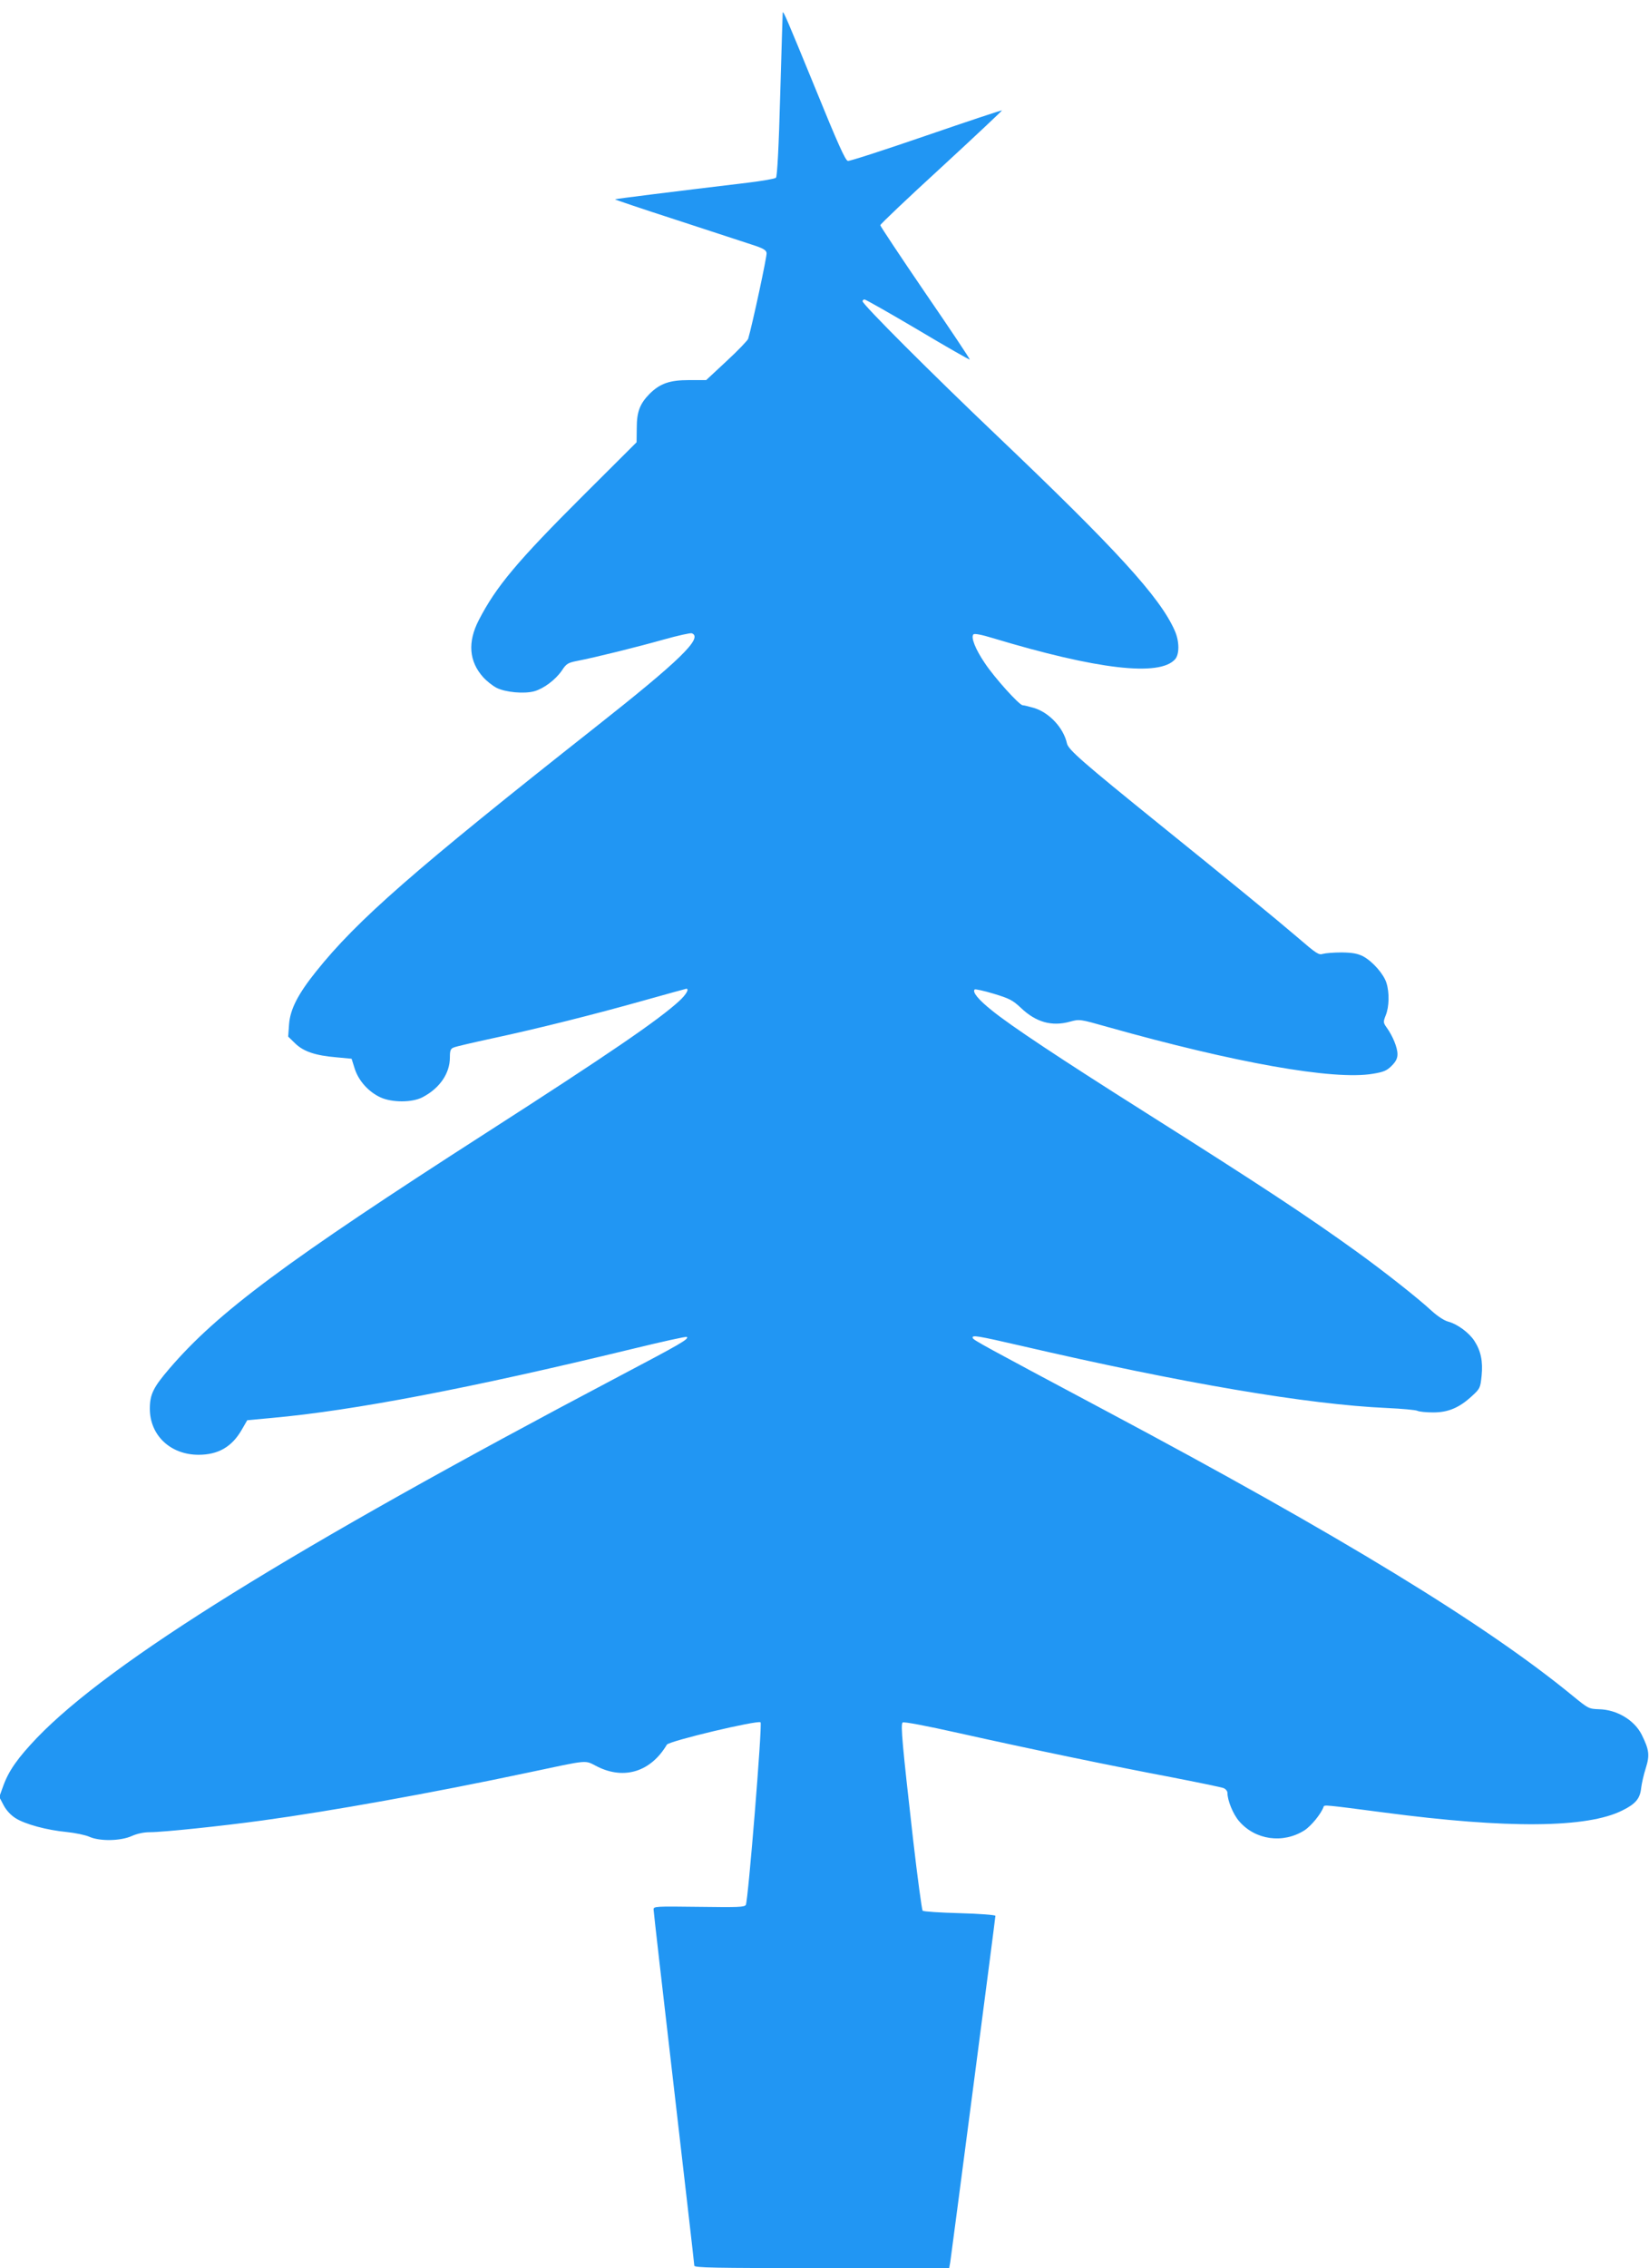
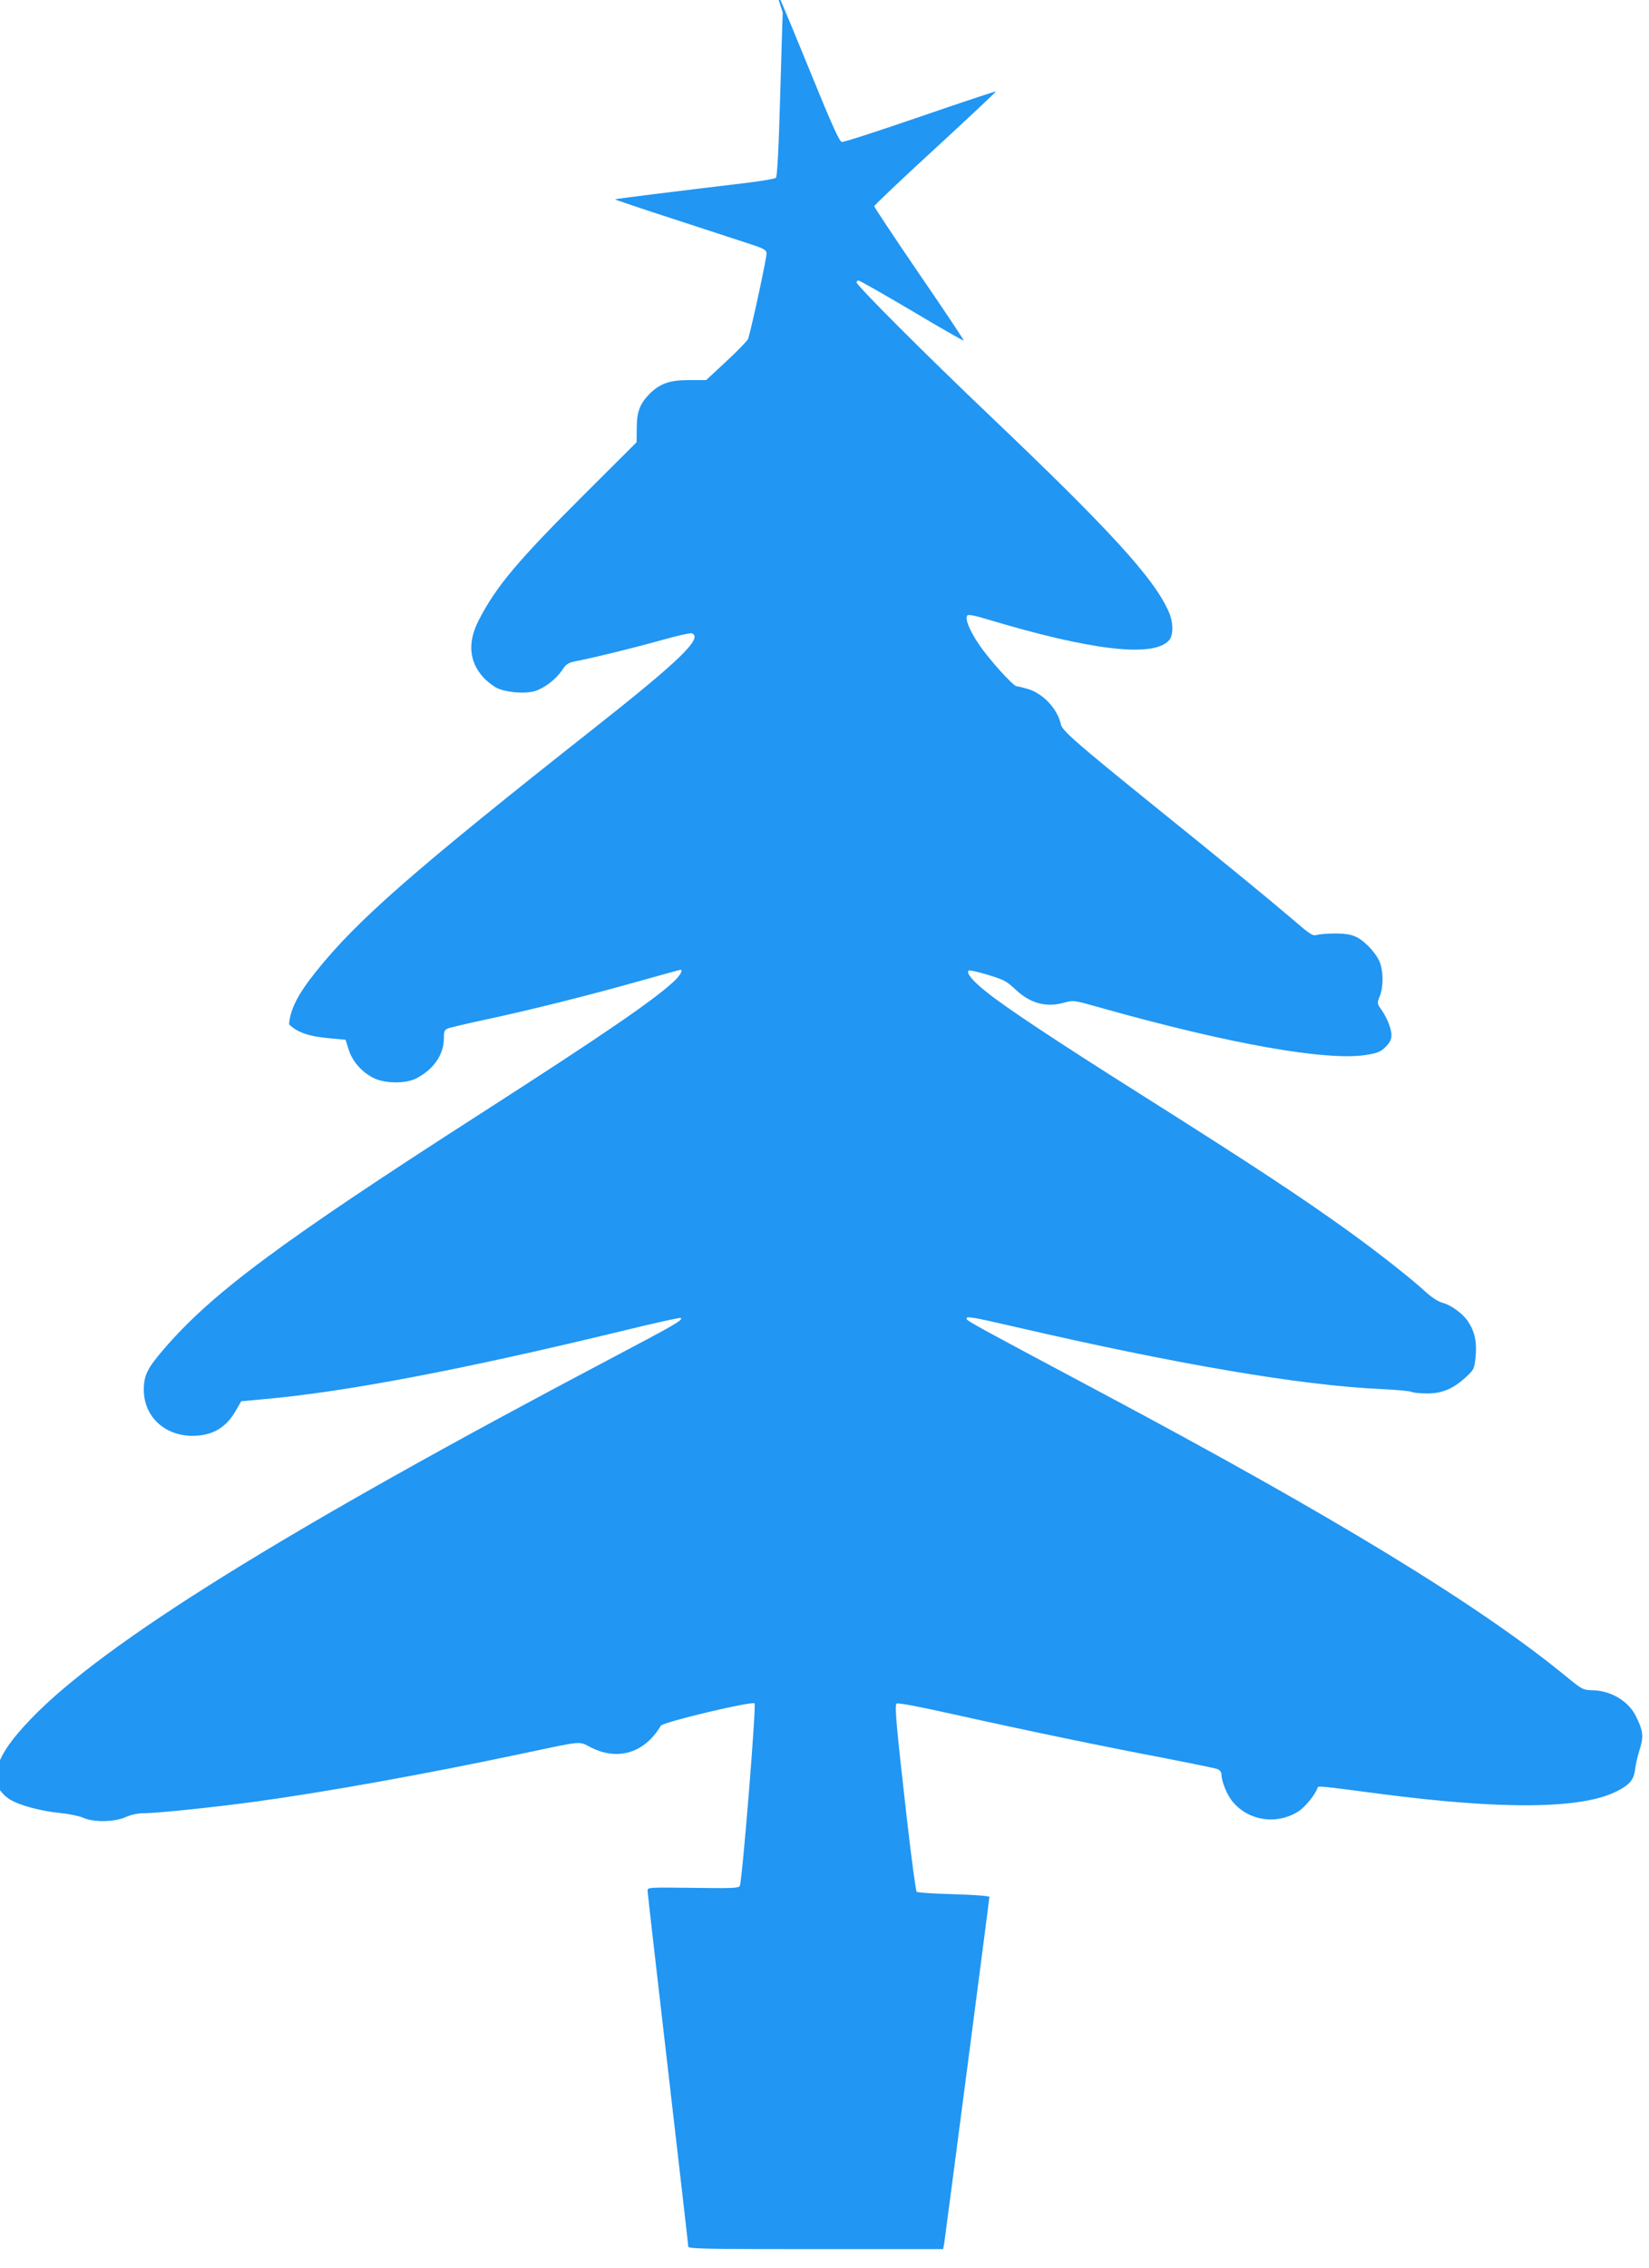
<svg xmlns="http://www.w3.org/2000/svg" version="1.0" width="931pt" height="1280pt" viewBox="0 0 931 1280" preserveAspectRatio="xMidYMid meet">
  <g transform="translate(0,1280) scale(0.1,-0.1)" fill="#2196f3" stroke="none">
-     <path d="M4419 12729 c0 -2 -7 -210 -14 -462 -8 -298 -17 -463 -24 -470 -6 -6 -77 -18 -158 -28 -426 -51 -748 -91 -751 -94 -2 -1 151 -53 340 -114 189 -62 381 -125 428 -140 69 -22 86 -32 88 -49 3 -17 -81 -407 -104 -484 -3 -9 -57 -66 -121 -125 l-116 -108 -96 0 c-110 0 -164 -19 -223 -77 -55 -56 -73 -101 -73 -193 l-1 -81 -300 -299 c-375 -374 -493 -515 -591 -705 -64 -124 -55 -233 25 -322 20 -22 54 -49 76 -60 50 -25 155 -35 213 -19 53 15 120 65 156 118 24 37 34 43 85 53 104 20 345 80 490 121 79 22 150 38 158 35 65 -25 -68 -154 -546 -531 -1023 -807 -1344 -1088 -1575 -1377 -102 -127 -147 -214 -153 -299 l-5 -69 39 -38 c47 -46 114 -69 234 -79 l85 -8 18 -57 c22 -68 78 -130 145 -161 65 -30 180 -30 238 1 96 50 154 134 154 224 0 41 4 50 23 57 12 5 110 28 217 51 252 54 576 135 863 216 125 35 230 64 232 64 18 0 -2 -34 -39 -68 -117 -108 -401 -302 -1086 -742 -1135 -729 -1521 -1016 -1793 -1333 -91 -106 -111 -146 -111 -227 0 -150 116 -260 275 -260 110 0 187 44 242 138 l33 57 140 13 c457 41 1122 168 2028 388 169 41 311 73 314 69 12 -12 -33 -38 -388 -225 -1845 -973 -2866 -1607 -3280 -2036 -109 -114 -161 -187 -192 -274 l-22 -61 24 -46 c15 -29 41 -57 68 -74 54 -34 175 -67 289 -78 48 -5 106 -17 128 -27 58 -26 175 -24 238 4 31 14 69 22 103 22 74 0 409 35 634 66 388 53 957 155 1495 269 365 77 321 73 400 34 151 -74 300 -27 390 125 13 21 515 140 529 126 11 -11 -70 -1005 -83 -1030 -7 -13 -44 -14 -265 -11 -245 3 -256 3 -256 -15 0 -11 52 -464 115 -1007 63 -544 115 -995 115 -1003 0 -12 106 -14 720 -14 l719 0 6 33 c6 39 255 1943 255 1955 0 5 -90 12 -201 15 -111 3 -205 9 -210 14 -4 4 -29 186 -54 404 -60 528 -71 647 -59 658 5 6 131 -18 319 -60 403 -90 862 -185 1200 -249 149 -29 280 -56 293 -61 12 -5 22 -17 22 -27 0 -43 32 -121 66 -160 91 -106 247 -128 368 -52 39 25 96 95 109 134 4 11 6 11 342 -33 697 -92 1147 -88 1345 12 75 37 100 67 106 128 3 24 14 74 26 111 23 73 19 103 -23 188 -41 82 -140 142 -242 144 -57 2 -60 4 -147 75 -491 403 -1310 903 -2642 1612 -689 367 -742 396 -746 408 -6 18 22 14 273 -44 915 -212 1618 -331 2065 -351 85 -4 163 -11 173 -16 10 -5 50 -9 89 -9 85 0 148 27 219 93 45 41 47 46 54 114 8 81 -4 140 -41 197 -30 46 -95 94 -146 108 -24 6 -62 31 -97 63 -79 73 -270 223 -421 332 -279 201 -535 370 -1195 787 -486 307 -758 488 -863 573 -78 62 -114 106 -99 120 3 3 51 -7 107 -24 89 -27 107 -36 154 -80 85 -81 174 -106 276 -78 55 15 56 15 211 -29 725 -204 1279 -302 1499 -265 62 10 80 18 107 45 24 24 33 42 33 66 0 37 -27 103 -61 150 -20 28 -20 32 -5 70 19 47 21 126 4 181 -15 50 -78 122 -132 151 -32 16 -59 21 -121 22 -44 0 -92 -4 -106 -8 -23 -8 -38 2 -141 91 -124 106 -396 329 -783 641 -433 350 -513 420 -521 455 -19 88 -100 175 -187 201 -28 8 -56 15 -63 15 -19 0 -159 155 -214 238 -53 78 -80 146 -64 162 6 6 47 -2 109 -21 591 -178 941 -218 1029 -120 26 29 25 103 -2 163 -83 188 -330 458 -1002 1098 -374 356 -760 742 -760 760 0 5 5 10 11 10 6 0 142 -77 301 -171 159 -95 291 -170 293 -168 2 3 -111 172 -251 376 -140 205 -254 377 -254 382 0 6 155 153 345 327 190 175 343 319 342 321 -2 2 -194 -62 -427 -142 -233 -80 -432 -145 -443 -143 -14 2 -56 95 -187 417 -155 378 -178 433 -181 420z" />
+     <path d="M4419 12729 c0 -2 -7 -210 -14 -462 -8 -298 -17 -463 -24 -470 -6 -6 -77 -18 -158 -28 -426 -51 -748 -91 -751 -94 -2 -1 151 -53 340 -114 189 -62 381 -125 428 -140 69 -22 86 -32 88 -49 3 -17 -81 -407 -104 -484 -3 -9 -57 -66 -121 -125 l-116 -108 -96 0 c-110 0 -164 -19 -223 -77 -55 -56 -73 -101 -73 -193 l-1 -81 -300 -299 c-375 -374 -493 -515 -591 -705 -64 -124 -55 -233 25 -322 20 -22 54 -49 76 -60 50 -25 155 -35 213 -19 53 15 120 65 156 118 24 37 34 43 85 53 104 20 345 80 490 121 79 22 150 38 158 35 65 -25 -68 -154 -546 -531 -1023 -807 -1344 -1088 -1575 -1377 -102 -127 -147 -214 -153 -299 c47 -46 114 -69 234 -79 l85 -8 18 -57 c22 -68 78 -130 145 -161 65 -30 180 -30 238 1 96 50 154 134 154 224 0 41 4 50 23 57 12 5 110 28 217 51 252 54 576 135 863 216 125 35 230 64 232 64 18 0 -2 -34 -39 -68 -117 -108 -401 -302 -1086 -742 -1135 -729 -1521 -1016 -1793 -1333 -91 -106 -111 -146 -111 -227 0 -150 116 -260 275 -260 110 0 187 44 242 138 l33 57 140 13 c457 41 1122 168 2028 388 169 41 311 73 314 69 12 -12 -33 -38 -388 -225 -1845 -973 -2866 -1607 -3280 -2036 -109 -114 -161 -187 -192 -274 l-22 -61 24 -46 c15 -29 41 -57 68 -74 54 -34 175 -67 289 -78 48 -5 106 -17 128 -27 58 -26 175 -24 238 4 31 14 69 22 103 22 74 0 409 35 634 66 388 53 957 155 1495 269 365 77 321 73 400 34 151 -74 300 -27 390 125 13 21 515 140 529 126 11 -11 -70 -1005 -83 -1030 -7 -13 -44 -14 -265 -11 -245 3 -256 3 -256 -15 0 -11 52 -464 115 -1007 63 -544 115 -995 115 -1003 0 -12 106 -14 720 -14 l719 0 6 33 c6 39 255 1943 255 1955 0 5 -90 12 -201 15 -111 3 -205 9 -210 14 -4 4 -29 186 -54 404 -60 528 -71 647 -59 658 5 6 131 -18 319 -60 403 -90 862 -185 1200 -249 149 -29 280 -56 293 -61 12 -5 22 -17 22 -27 0 -43 32 -121 66 -160 91 -106 247 -128 368 -52 39 25 96 95 109 134 4 11 6 11 342 -33 697 -92 1147 -88 1345 12 75 37 100 67 106 128 3 24 14 74 26 111 23 73 19 103 -23 188 -41 82 -140 142 -242 144 -57 2 -60 4 -147 75 -491 403 -1310 903 -2642 1612 -689 367 -742 396 -746 408 -6 18 22 14 273 -44 915 -212 1618 -331 2065 -351 85 -4 163 -11 173 -16 10 -5 50 -9 89 -9 85 0 148 27 219 93 45 41 47 46 54 114 8 81 -4 140 -41 197 -30 46 -95 94 -146 108 -24 6 -62 31 -97 63 -79 73 -270 223 -421 332 -279 201 -535 370 -1195 787 -486 307 -758 488 -863 573 -78 62 -114 106 -99 120 3 3 51 -7 107 -24 89 -27 107 -36 154 -80 85 -81 174 -106 276 -78 55 15 56 15 211 -29 725 -204 1279 -302 1499 -265 62 10 80 18 107 45 24 24 33 42 33 66 0 37 -27 103 -61 150 -20 28 -20 32 -5 70 19 47 21 126 4 181 -15 50 -78 122 -132 151 -32 16 -59 21 -121 22 -44 0 -92 -4 -106 -8 -23 -8 -38 2 -141 91 -124 106 -396 329 -783 641 -433 350 -513 420 -521 455 -19 88 -100 175 -187 201 -28 8 -56 15 -63 15 -19 0 -159 155 -214 238 -53 78 -80 146 -64 162 6 6 47 -2 109 -21 591 -178 941 -218 1029 -120 26 29 25 103 -2 163 -83 188 -330 458 -1002 1098 -374 356 -760 742 -760 760 0 5 5 10 11 10 6 0 142 -77 301 -171 159 -95 291 -170 293 -168 2 3 -111 172 -251 376 -140 205 -254 377 -254 382 0 6 155 153 345 327 190 175 343 319 342 321 -2 2 -194 -62 -427 -142 -233 -80 -432 -145 -443 -143 -14 2 -56 95 -187 417 -155 378 -178 433 -181 420z" />
  </g>
</svg>